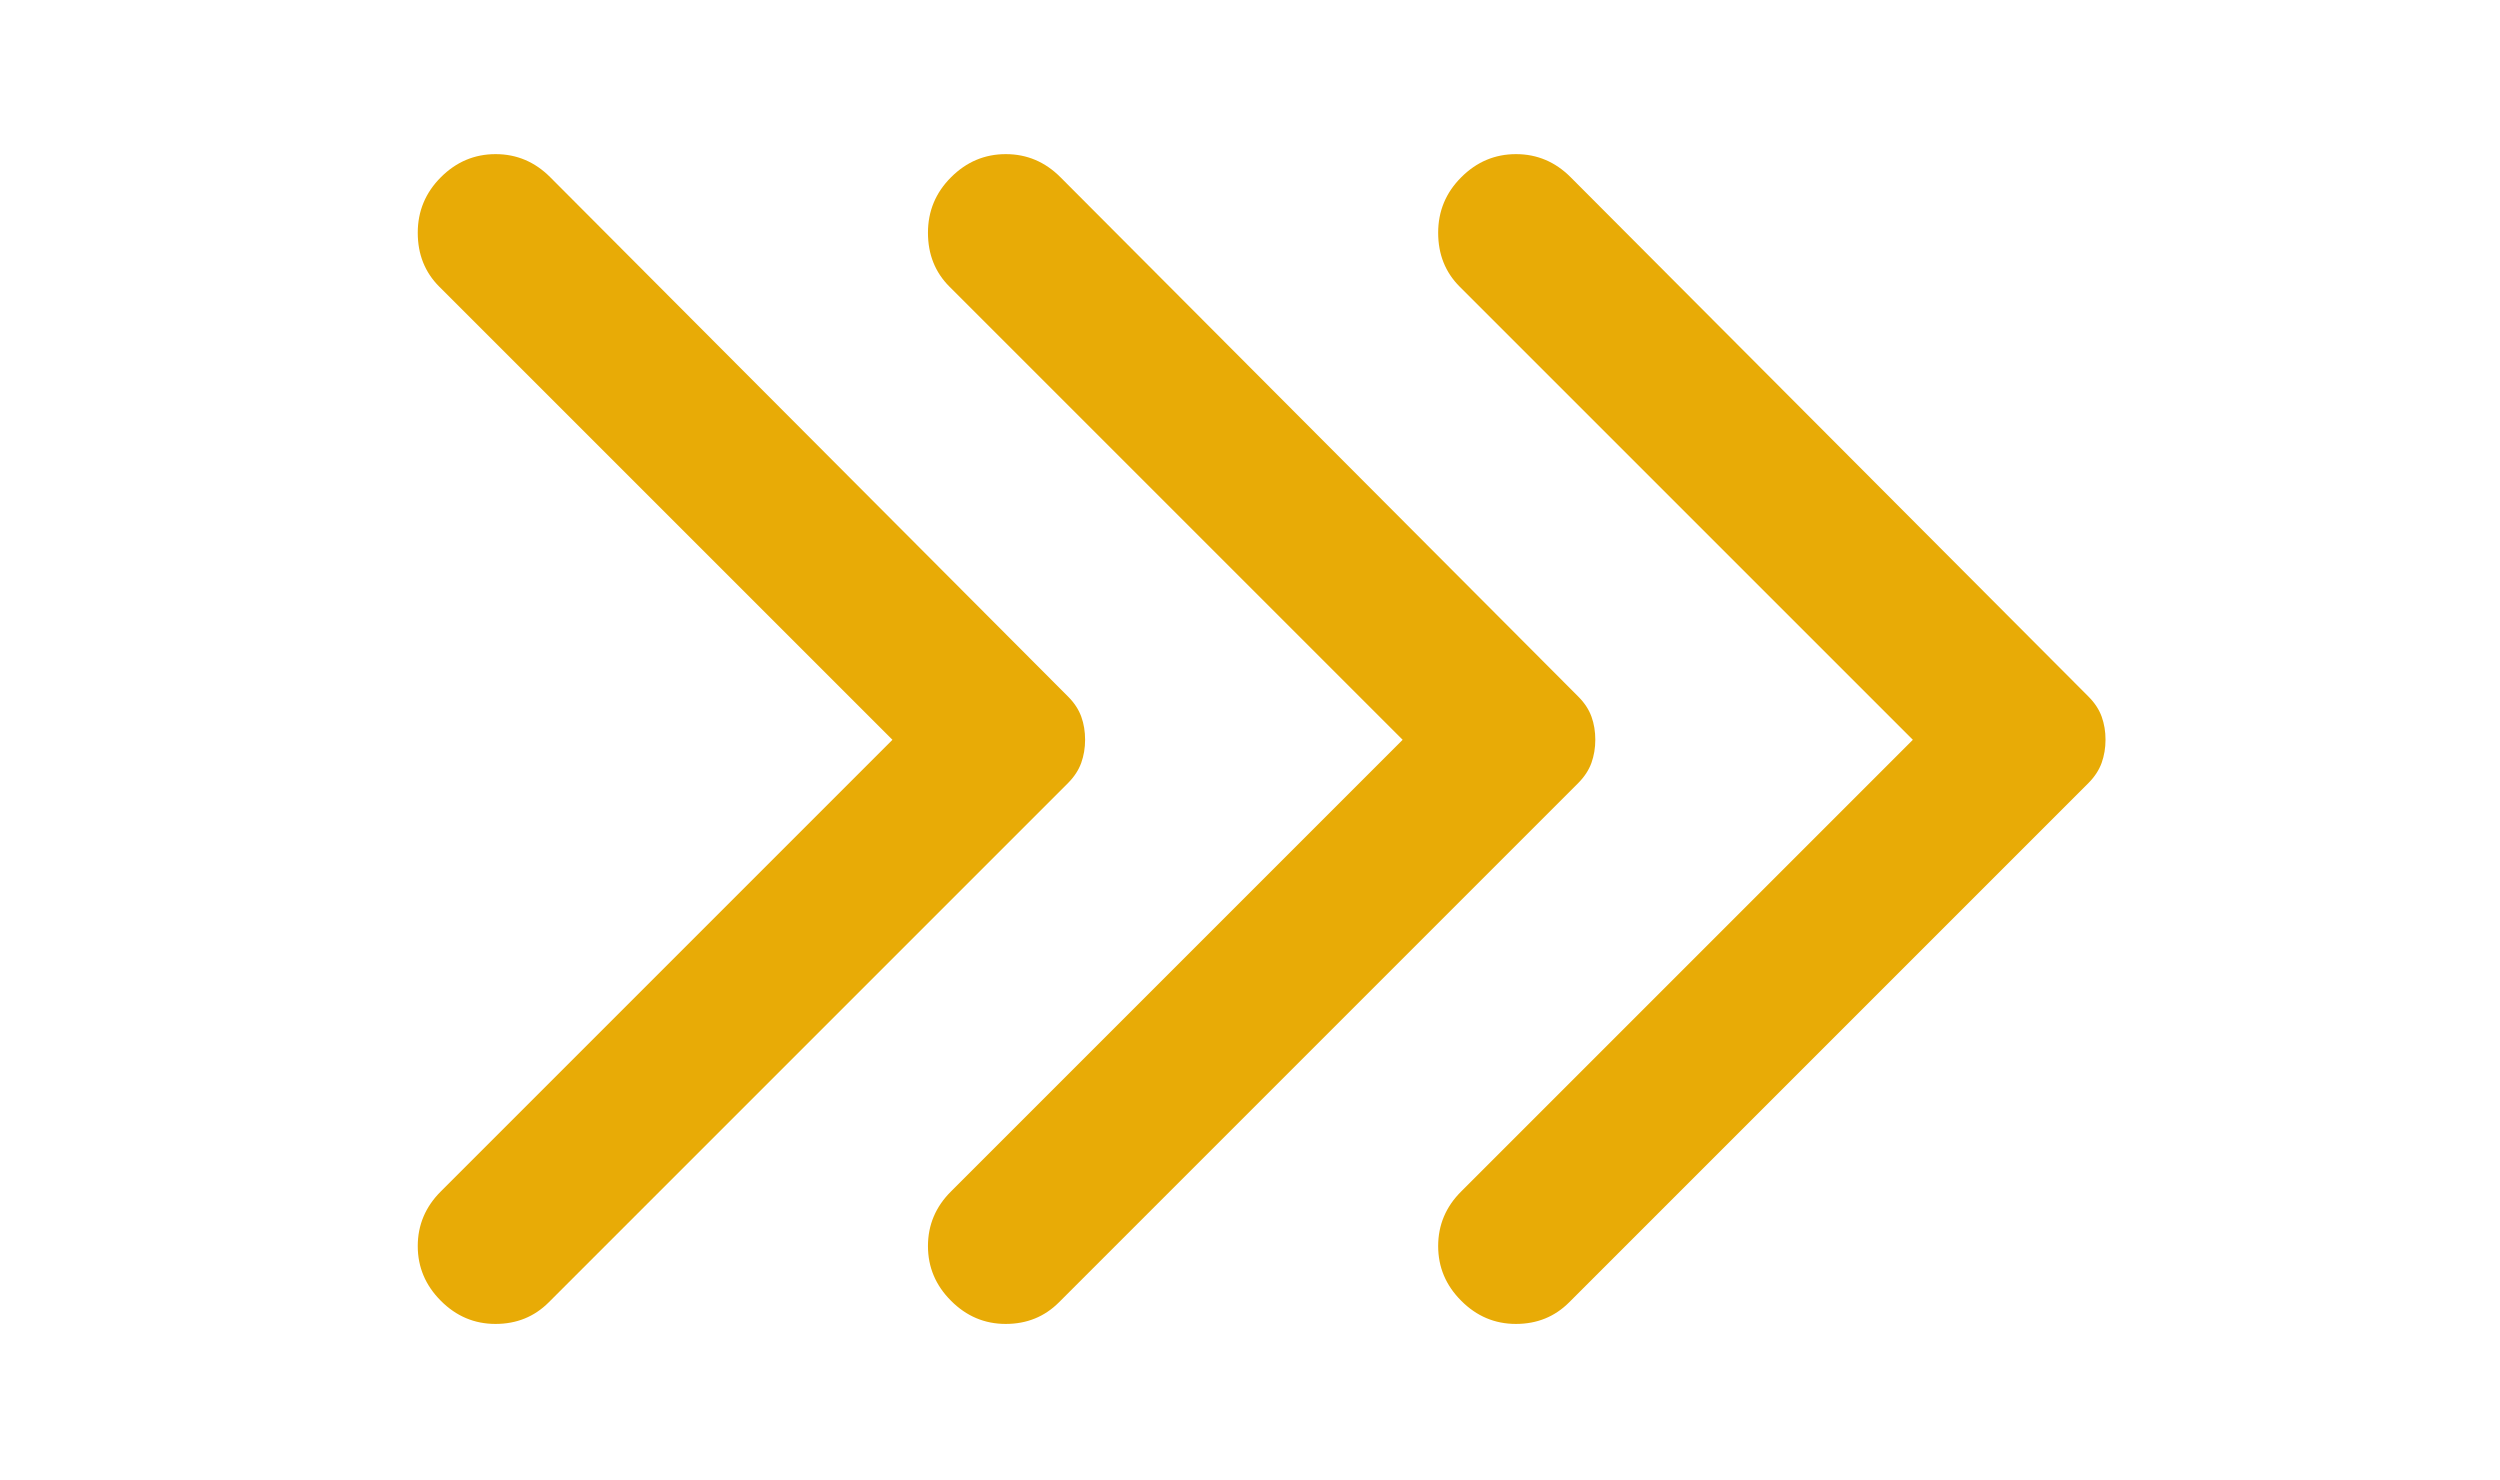
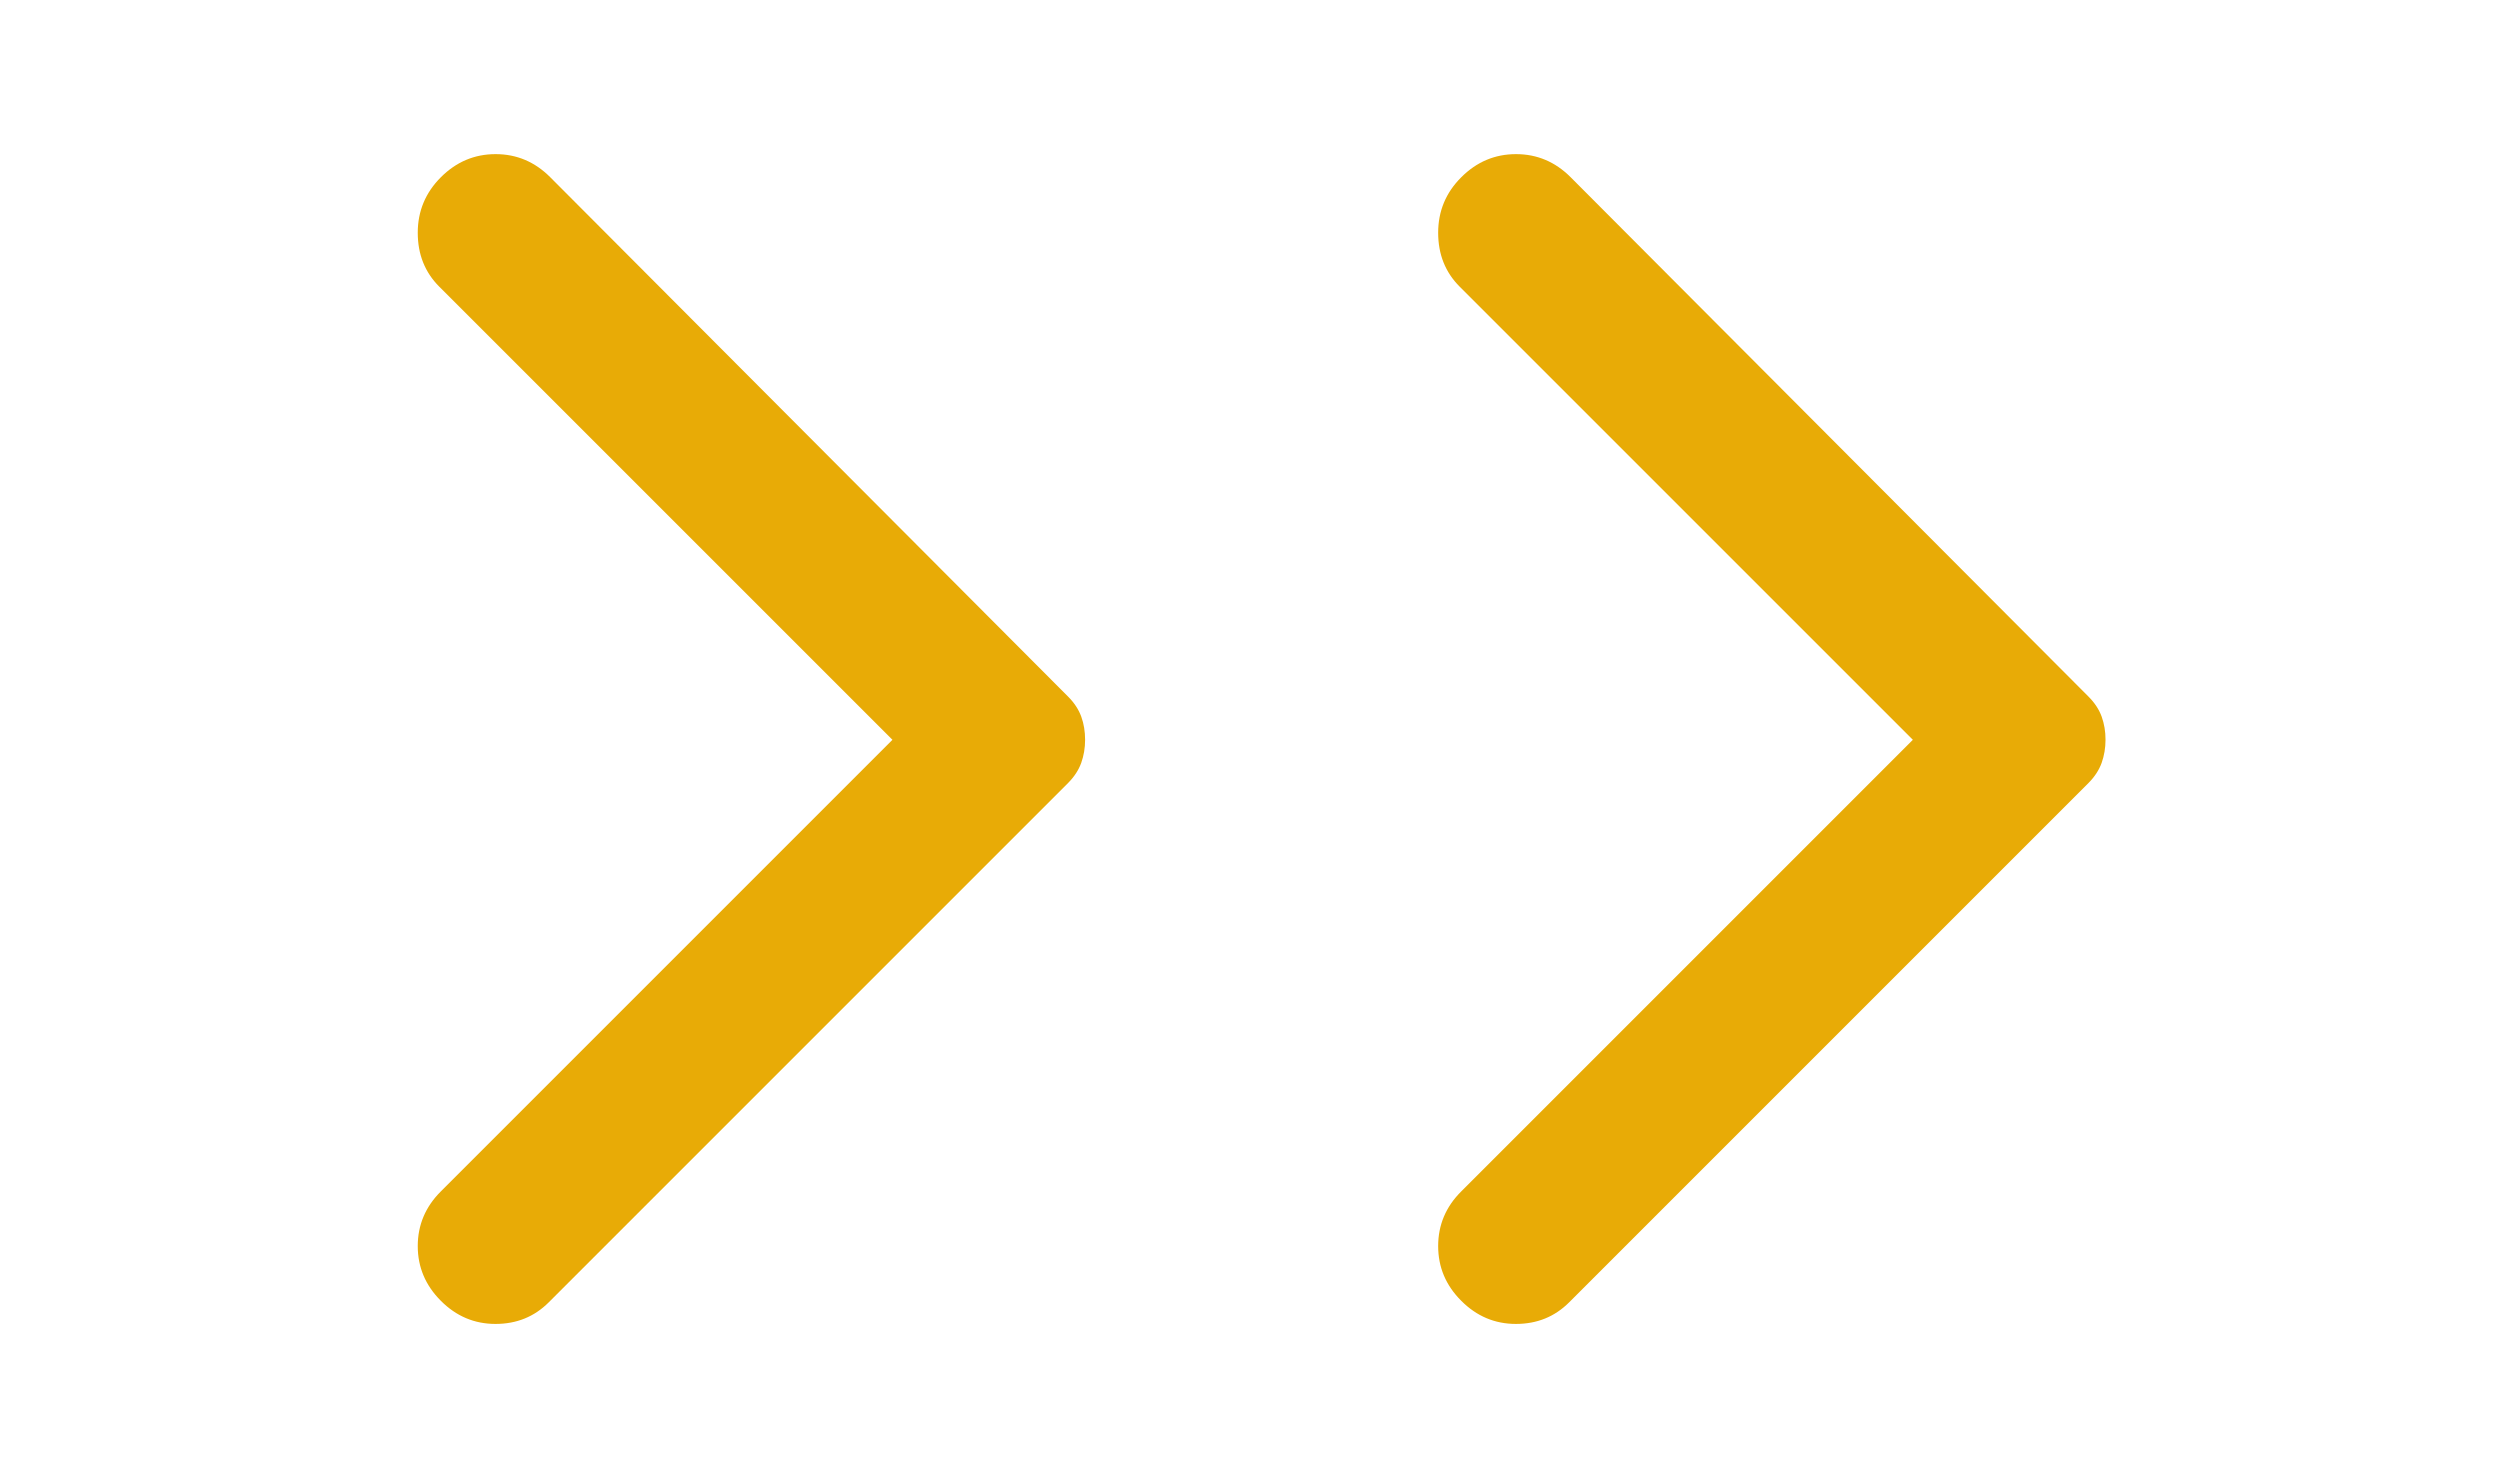
<svg xmlns="http://www.w3.org/2000/svg" width="49" height="29" viewBox="0 0 49 29" fill="none">
  <path d="M8.641 25.496C8.339 25.194 8.188 24.836 8.188 24.423C8.188 24.01 8.339 23.652 8.641 23.351L17.492 14.5L8.61 5.619C8.328 5.337 8.188 4.985 8.188 4.562C8.188 4.139 8.339 3.776 8.641 3.474C8.943 3.172 9.3 3.021 9.714 3.021C10.127 3.021 10.484 3.172 10.785 3.474L20.935 13.654C21.056 13.775 21.142 13.906 21.193 14.047C21.244 14.188 21.268 14.339 21.268 14.5C21.268 14.661 21.242 14.812 21.192 14.953C21.141 15.094 21.055 15.225 20.935 15.346L10.755 25.526C10.473 25.808 10.126 25.949 9.712 25.949C9.299 25.949 8.942 25.798 8.641 25.496Z" fill="#E8AB06" />
-   <path d="M18.641 25.496C18.338 25.194 18.188 24.836 18.188 24.423C18.188 24.01 18.338 23.652 18.641 23.351L27.492 14.5L18.61 5.619C18.328 5.337 18.188 4.985 18.188 4.562C18.188 4.139 18.338 3.776 18.641 3.474C18.943 3.172 19.3 3.021 19.714 3.021C20.127 3.021 20.484 3.172 20.785 3.474L30.935 13.654C31.056 13.775 31.142 13.906 31.193 14.047C31.244 14.188 31.268 14.339 31.268 14.5C31.268 14.661 31.242 14.812 31.192 14.953C31.141 15.094 31.055 15.225 30.935 15.346L20.755 25.526C20.473 25.808 20.126 25.949 19.712 25.949C19.299 25.949 18.942 25.798 18.641 25.496Z" fill="#E8AB06" />
  <path d="M28.641 25.496C28.338 25.194 28.188 24.836 28.188 24.423C28.188 24.01 28.338 23.652 28.641 23.351L37.492 14.5L28.61 5.619C28.328 5.337 28.188 4.985 28.188 4.562C28.188 4.139 28.338 3.776 28.641 3.474C28.943 3.172 29.3 3.021 29.714 3.021C30.127 3.021 30.484 3.172 30.785 3.474L40.935 13.654C41.056 13.775 41.142 13.906 41.193 14.047C41.243 14.188 41.269 14.339 41.268 14.5C41.268 14.661 41.242 14.812 41.192 14.953C41.141 15.094 41.055 15.225 40.935 15.346L30.755 25.526C30.473 25.808 30.126 25.949 29.712 25.949C29.299 25.949 28.942 25.798 28.641 25.496Z" fill="#E8AB06" />
</svg>